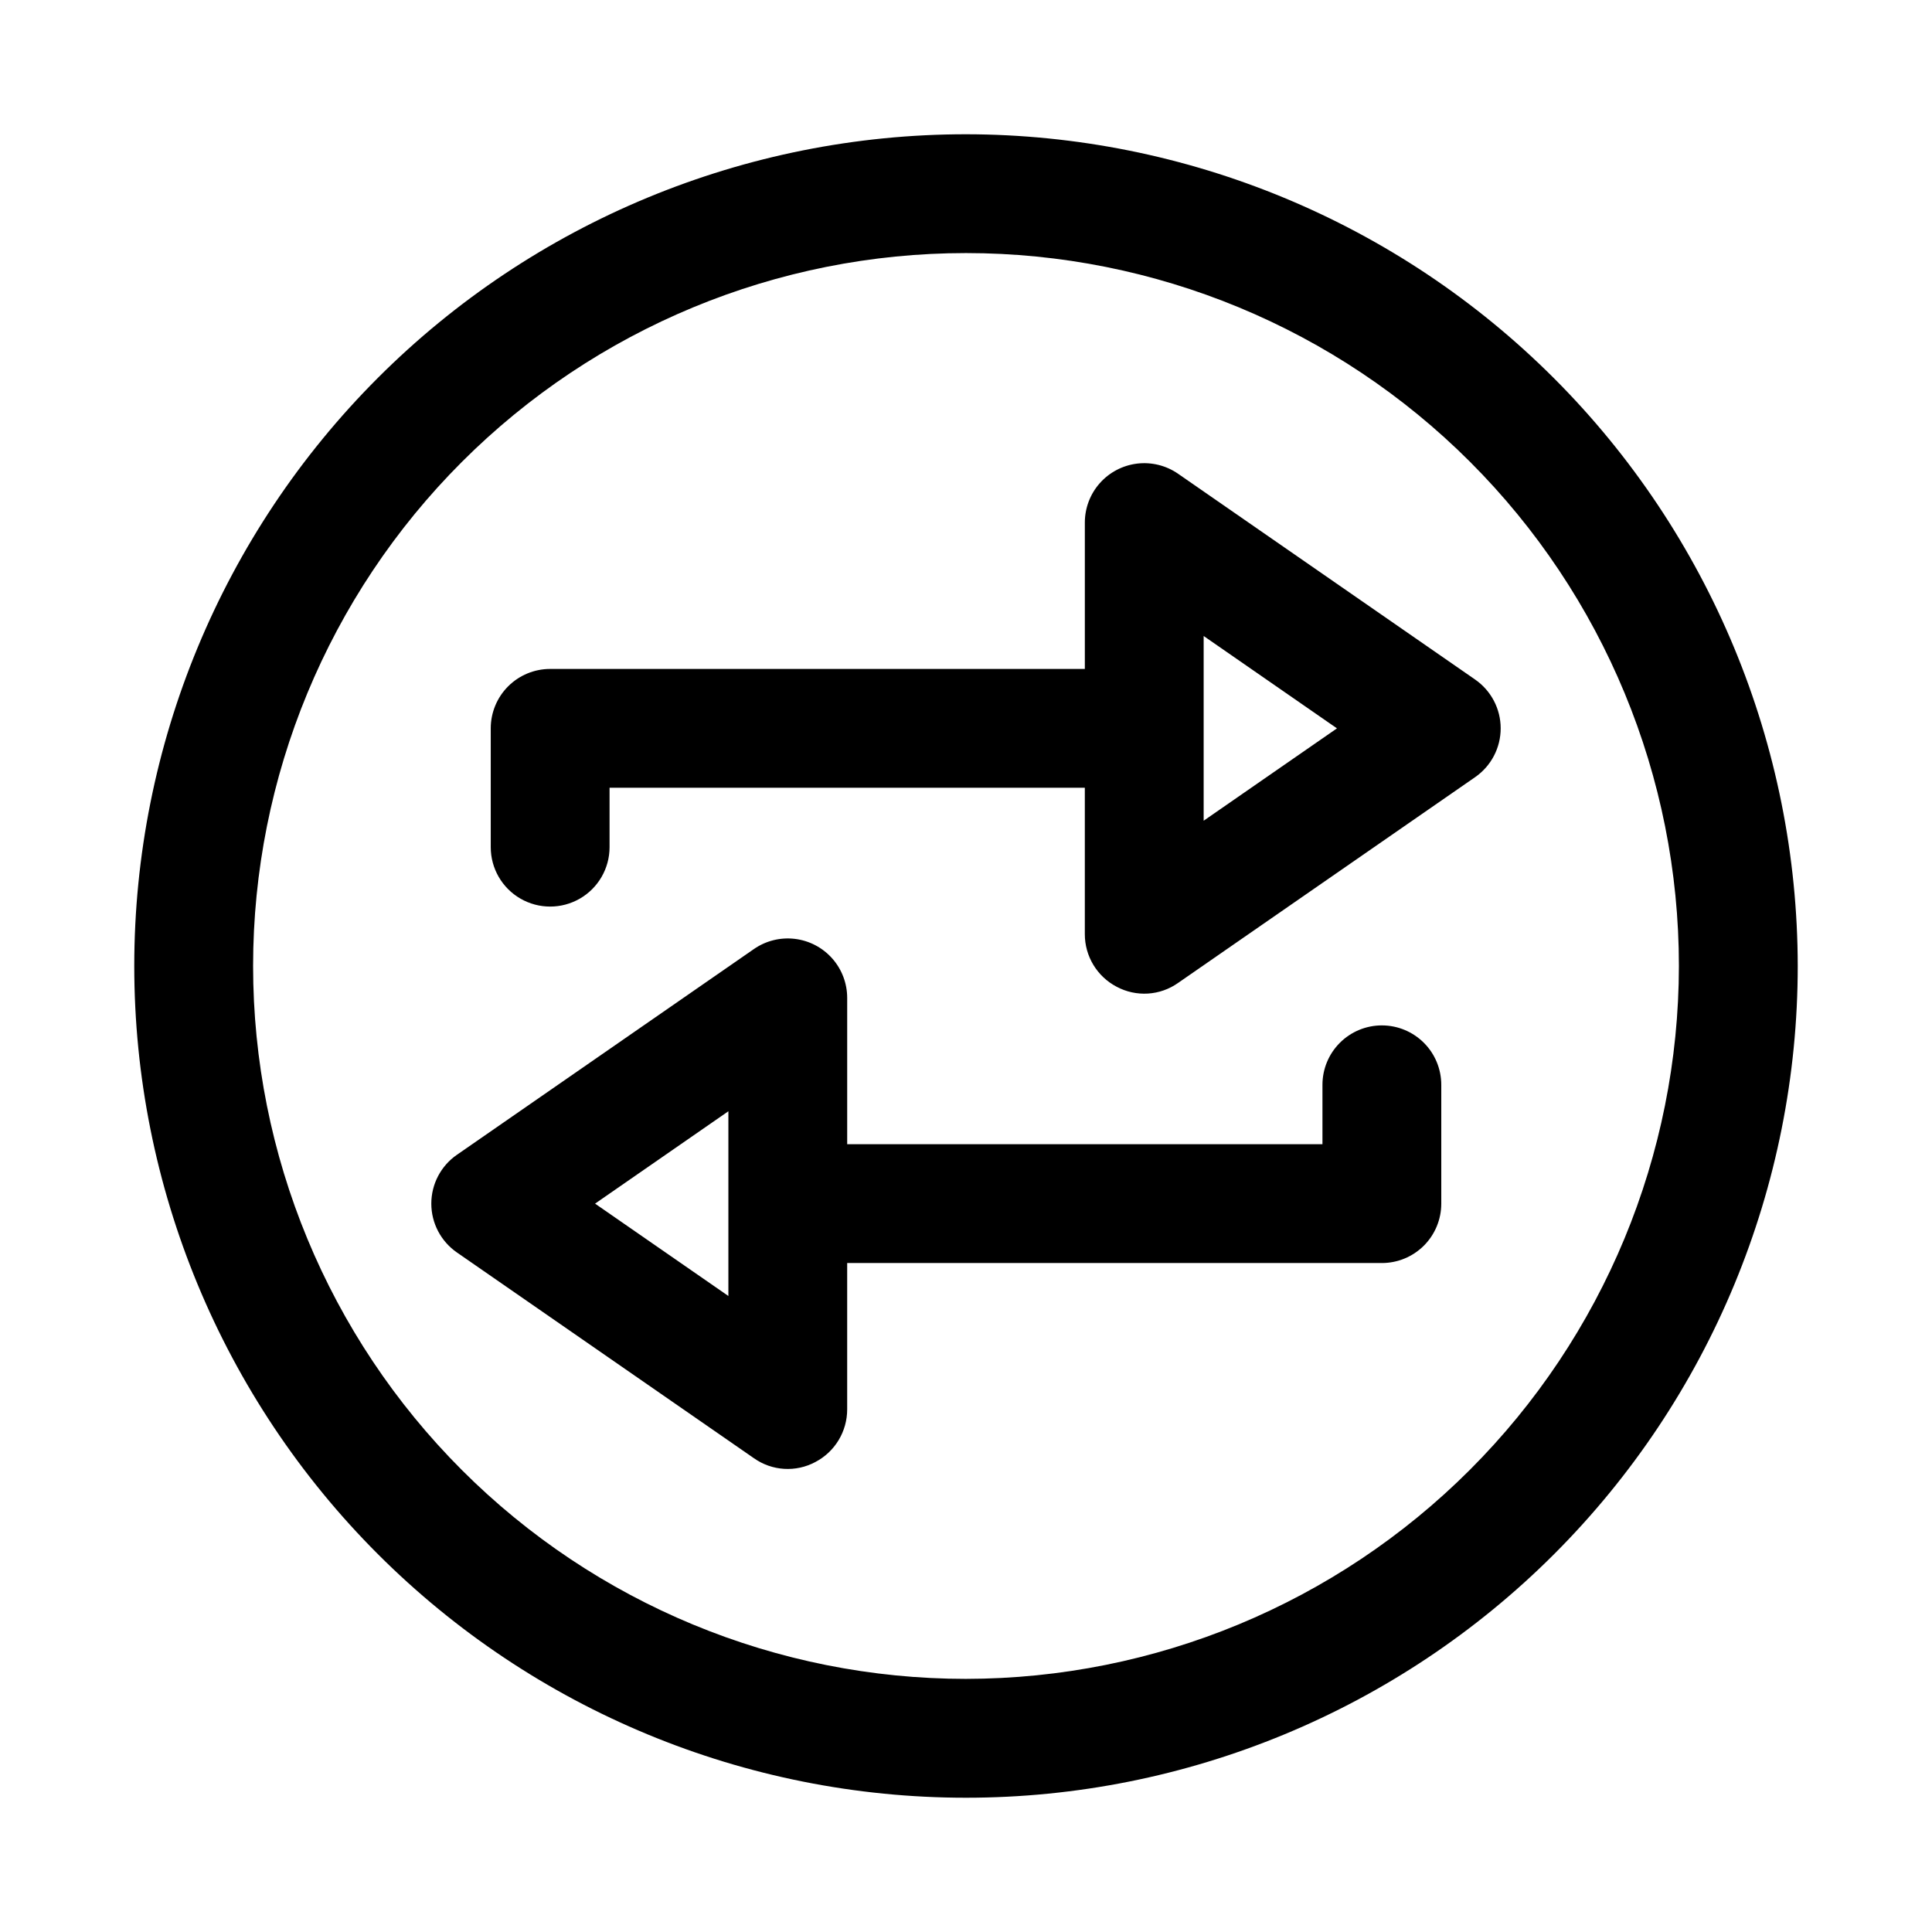
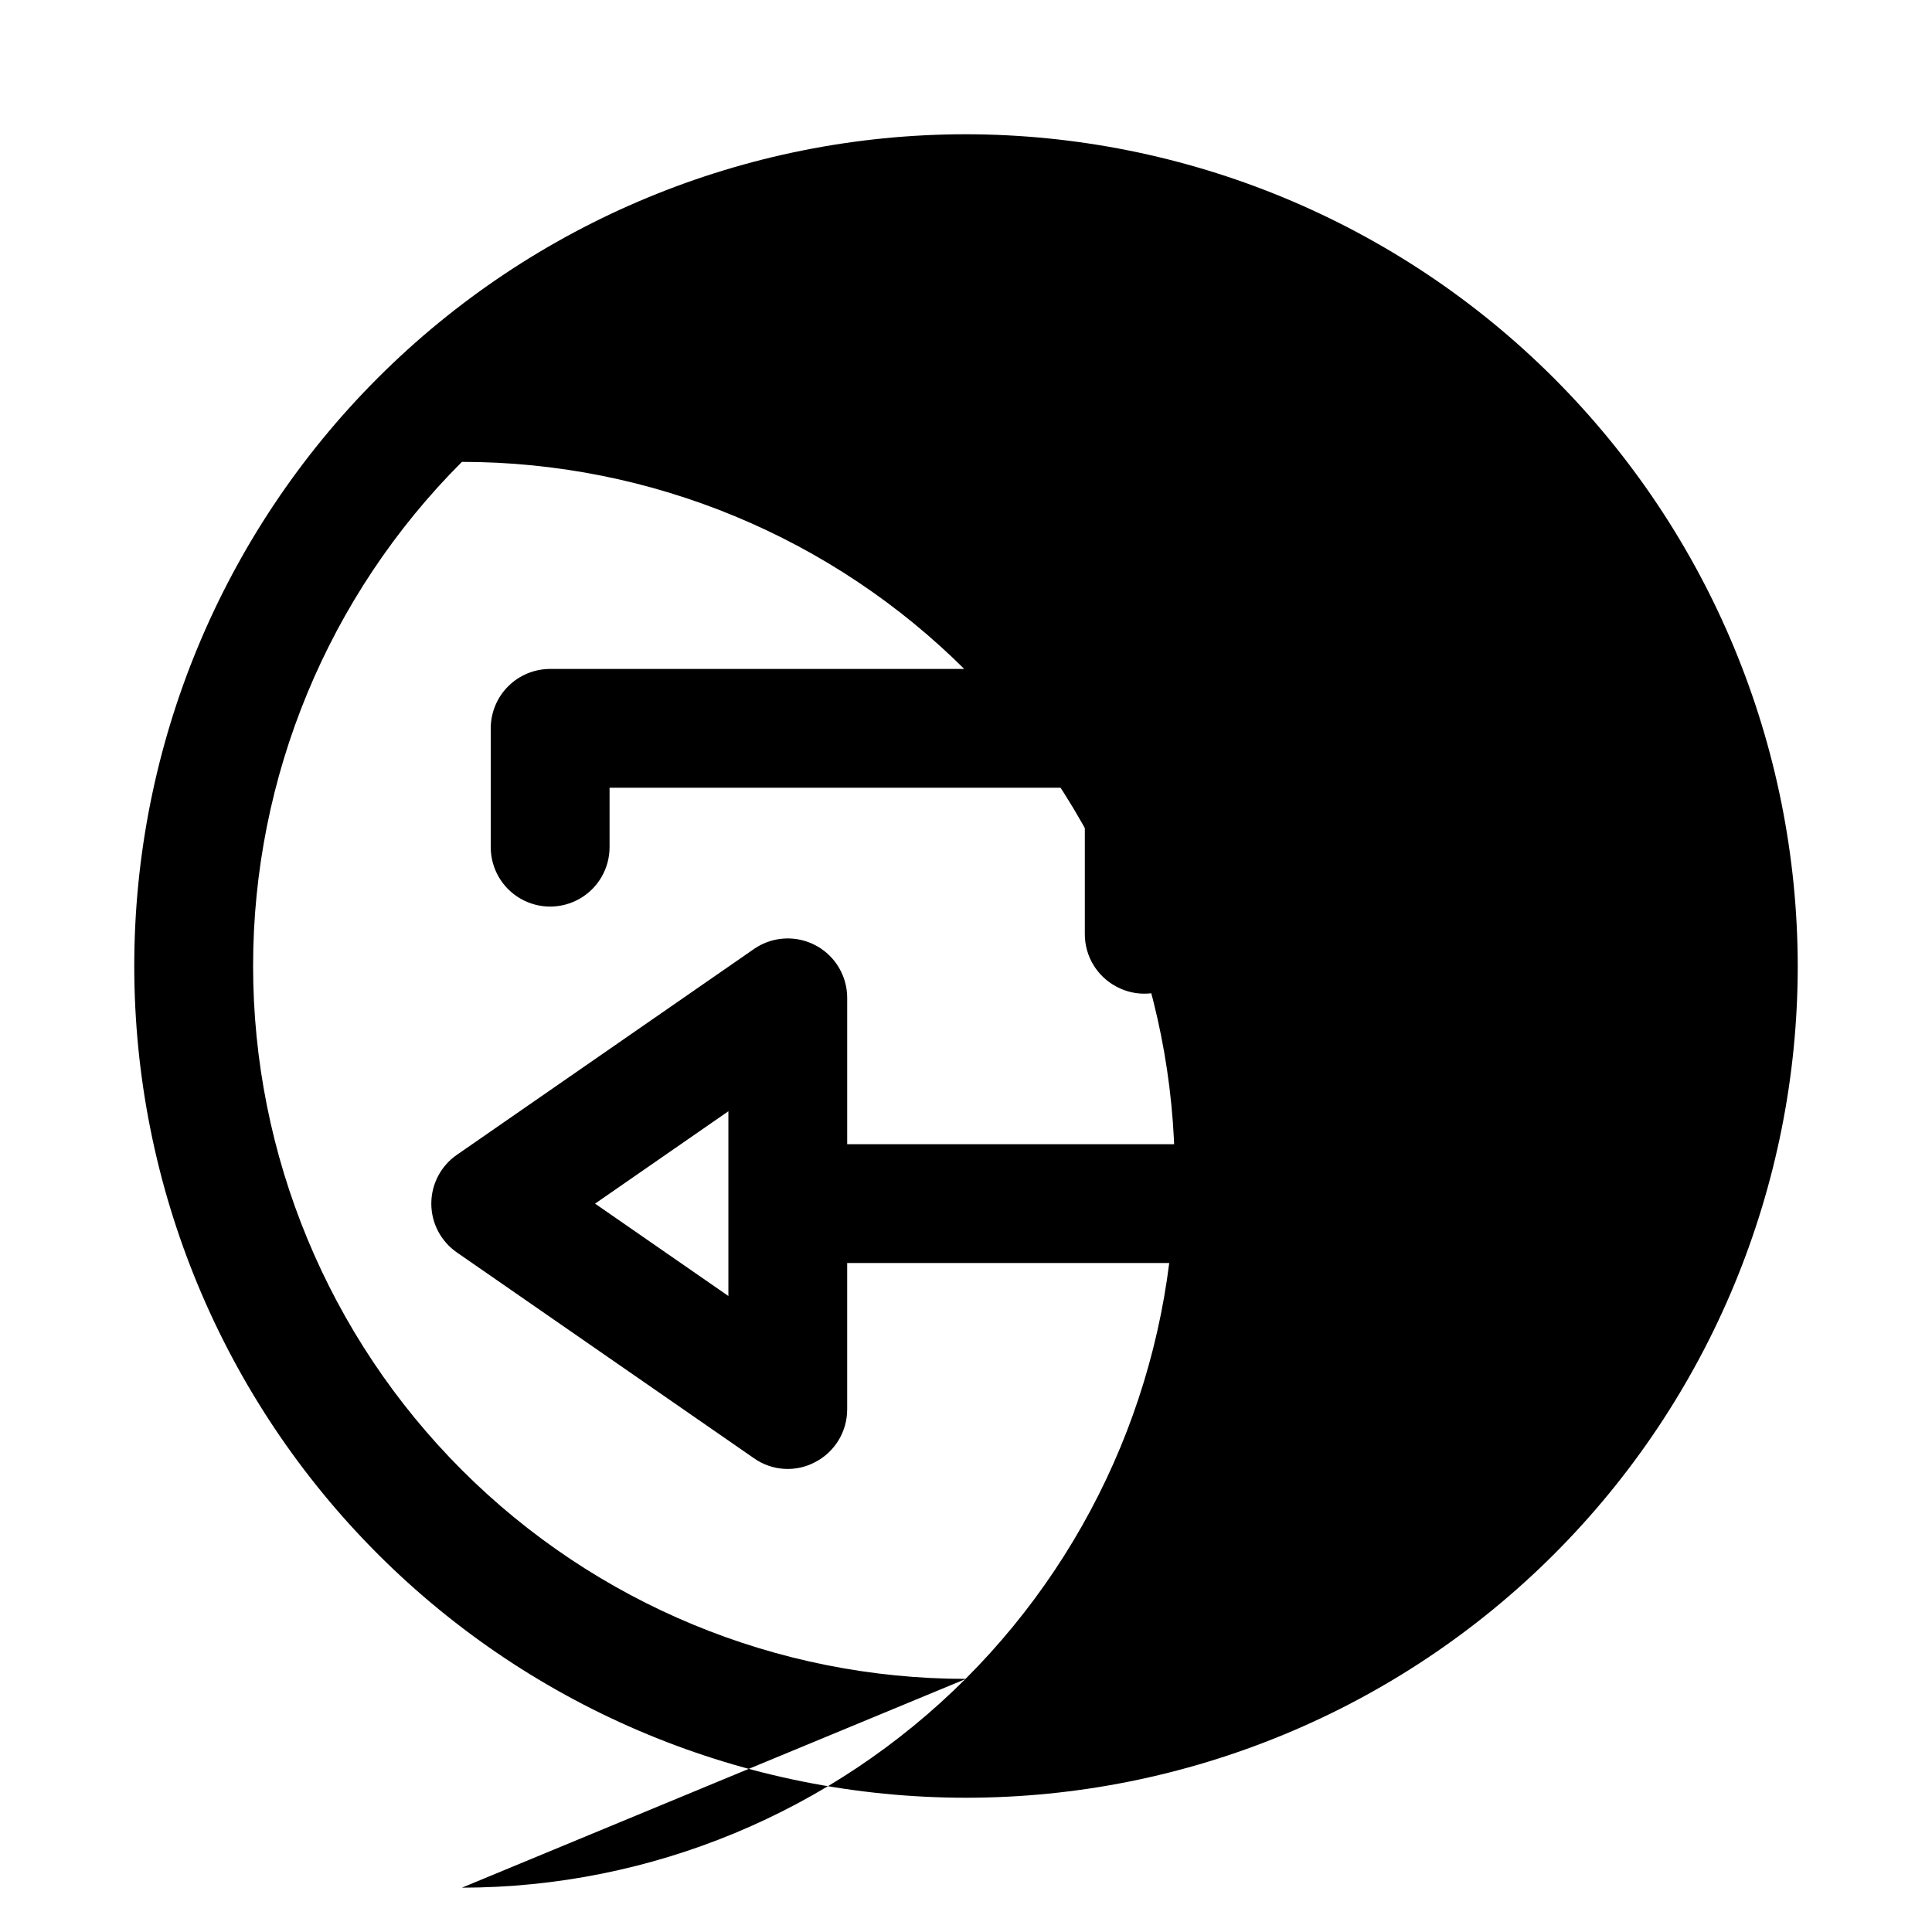
<svg xmlns="http://www.w3.org/2000/svg" fill="#000000" width="800px" height="800px" version="1.1" viewBox="144 144 512 512">
-   <path d="m400 179.58c-58.461 0-114.52 23.223-155.86 64.559s-64.559 97.398-64.559 155.86c0 58.457 23.223 114.52 64.559 155.86 41.336 41.336 97.398 64.559 155.86 64.559 58.457 0 114.52-23.223 155.86-64.559 41.336-41.336 64.559-97.398 64.559-155.86-0.062-58.441-23.309-114.46-64.629-155.79-41.324-41.32-97.348-64.562-155.79-64.629zm0 409.34c-50.109 0-98.164-19.902-133.59-55.336-35.43-35.43-55.336-83.484-55.336-133.59 0-50.109 19.906-98.164 55.336-133.59s83.484-55.336 133.59-55.336c50.105 0 98.16 19.906 133.59 55.336 35.434 35.43 55.336 83.484 55.336 133.59-0.055 50.09-19.977 98.109-55.395 133.53-35.422 35.418-83.441 55.34-133.53 55.395zm110.21-173.18c-4.176 0-8.18 1.66-11.133 4.613-2.953 2.949-4.613 6.957-4.613 11.133v15.742h-125.95v-38.793c-0.004-3.848-1.414-7.562-3.969-10.441-2.555-2.879-6.074-4.723-9.895-5.184-3.824-0.461-7.68 0.496-10.844 2.688l-78.719 54.535h-0.004c-4.246 2.941-6.781 7.773-6.781 12.941 0 5.164 2.535 9.996 6.781 12.938l78.719 54.535h0.004c2.348 1.66 5.117 2.637 7.988 2.812 2.875 0.18 5.738-0.445 8.277-1.805 2.547-1.332 4.68-3.336 6.168-5.793 1.488-2.461 2.273-5.281 2.273-8.152v-38.793h141.7c4.176 0 8.18-1.66 11.133-4.609 2.953-2.953 4.609-6.961 4.609-11.133v-31.488c0-4.176-1.656-8.184-4.609-11.133-2.953-2.953-6.957-4.613-11.133-4.613zm-173.18 71.711-35.332-24.477 35.332-24.48zm197.89-163.37-78.719-54.535c-3.164-2.191-7.023-3.144-10.844-2.688-3.824 0.461-7.344 2.305-9.898 5.184-2.555 2.879-3.965 6.594-3.965 10.445v38.789h-141.7c-4.176 0-8.18 1.66-11.133 4.613s-4.609 6.957-4.609 11.133v31.488c0 5.625 3 10.82 7.871 13.633 4.871 2.812 10.871 2.812 15.746 0 4.871-2.812 7.871-8.008 7.871-13.633v-15.746h125.95v38.793c-0.004 2.875 0.781 5.691 2.269 8.152 1.488 2.457 3.621 4.461 6.168 5.793 2.539 1.355 5.406 1.98 8.277 1.805 2.875-0.18 5.641-1.152 7.992-2.812l78.719-54.535c4.246-2.941 6.781-7.777 6.781-12.941 0-5.164-2.535-10-6.781-12.938zm-71.938 37.418v-48.953l35.328 24.477z" />
+   <path d="m400 179.58c-58.461 0-114.52 23.223-155.86 64.559s-64.559 97.398-64.559 155.86c0 58.457 23.223 114.52 64.559 155.86 41.336 41.336 97.398 64.559 155.86 64.559 58.457 0 114.52-23.223 155.86-64.559 41.336-41.336 64.559-97.398 64.559-155.86-0.062-58.441-23.309-114.46-64.629-155.79-41.324-41.32-97.348-64.562-155.79-64.629zm0 409.34c-50.109 0-98.164-19.902-133.59-55.336-35.43-35.43-55.336-83.484-55.336-133.59 0-50.109 19.906-98.164 55.336-133.59c50.105 0 98.16 19.906 133.59 55.336 35.434 35.43 55.336 83.484 55.336 133.59-0.055 50.09-19.977 98.109-55.395 133.53-35.422 35.418-83.441 55.34-133.53 55.395zm110.21-173.18c-4.176 0-8.18 1.66-11.133 4.613-2.953 2.949-4.613 6.957-4.613 11.133v15.742h-125.95v-38.793c-0.004-3.848-1.414-7.562-3.969-10.441-2.555-2.879-6.074-4.723-9.895-5.184-3.824-0.461-7.68 0.496-10.844 2.688l-78.719 54.535h-0.004c-4.246 2.941-6.781 7.773-6.781 12.941 0 5.164 2.535 9.996 6.781 12.938l78.719 54.535h0.004c2.348 1.66 5.117 2.637 7.988 2.812 2.875 0.18 5.738-0.445 8.277-1.805 2.547-1.332 4.68-3.336 6.168-5.793 1.488-2.461 2.273-5.281 2.273-8.152v-38.793h141.7c4.176 0 8.18-1.66 11.133-4.609 2.953-2.953 4.609-6.961 4.609-11.133v-31.488c0-4.176-1.656-8.184-4.609-11.133-2.953-2.953-6.957-4.613-11.133-4.613zm-173.18 71.711-35.332-24.477 35.332-24.48zm197.89-163.37-78.719-54.535c-3.164-2.191-7.023-3.144-10.844-2.688-3.824 0.461-7.344 2.305-9.898 5.184-2.555 2.879-3.965 6.594-3.965 10.445v38.789h-141.7c-4.176 0-8.18 1.66-11.133 4.613s-4.609 6.957-4.609 11.133v31.488c0 5.625 3 10.82 7.871 13.633 4.871 2.812 10.871 2.812 15.746 0 4.871-2.812 7.871-8.008 7.871-13.633v-15.746h125.95v38.793c-0.004 2.875 0.781 5.691 2.269 8.152 1.488 2.457 3.621 4.461 6.168 5.793 2.539 1.355 5.406 1.98 8.277 1.805 2.875-0.18 5.641-1.152 7.992-2.812l78.719-54.535c4.246-2.941 6.781-7.777 6.781-12.941 0-5.164-2.535-10-6.781-12.938zm-71.938 37.418v-48.953l35.328 24.477z" />
</svg>